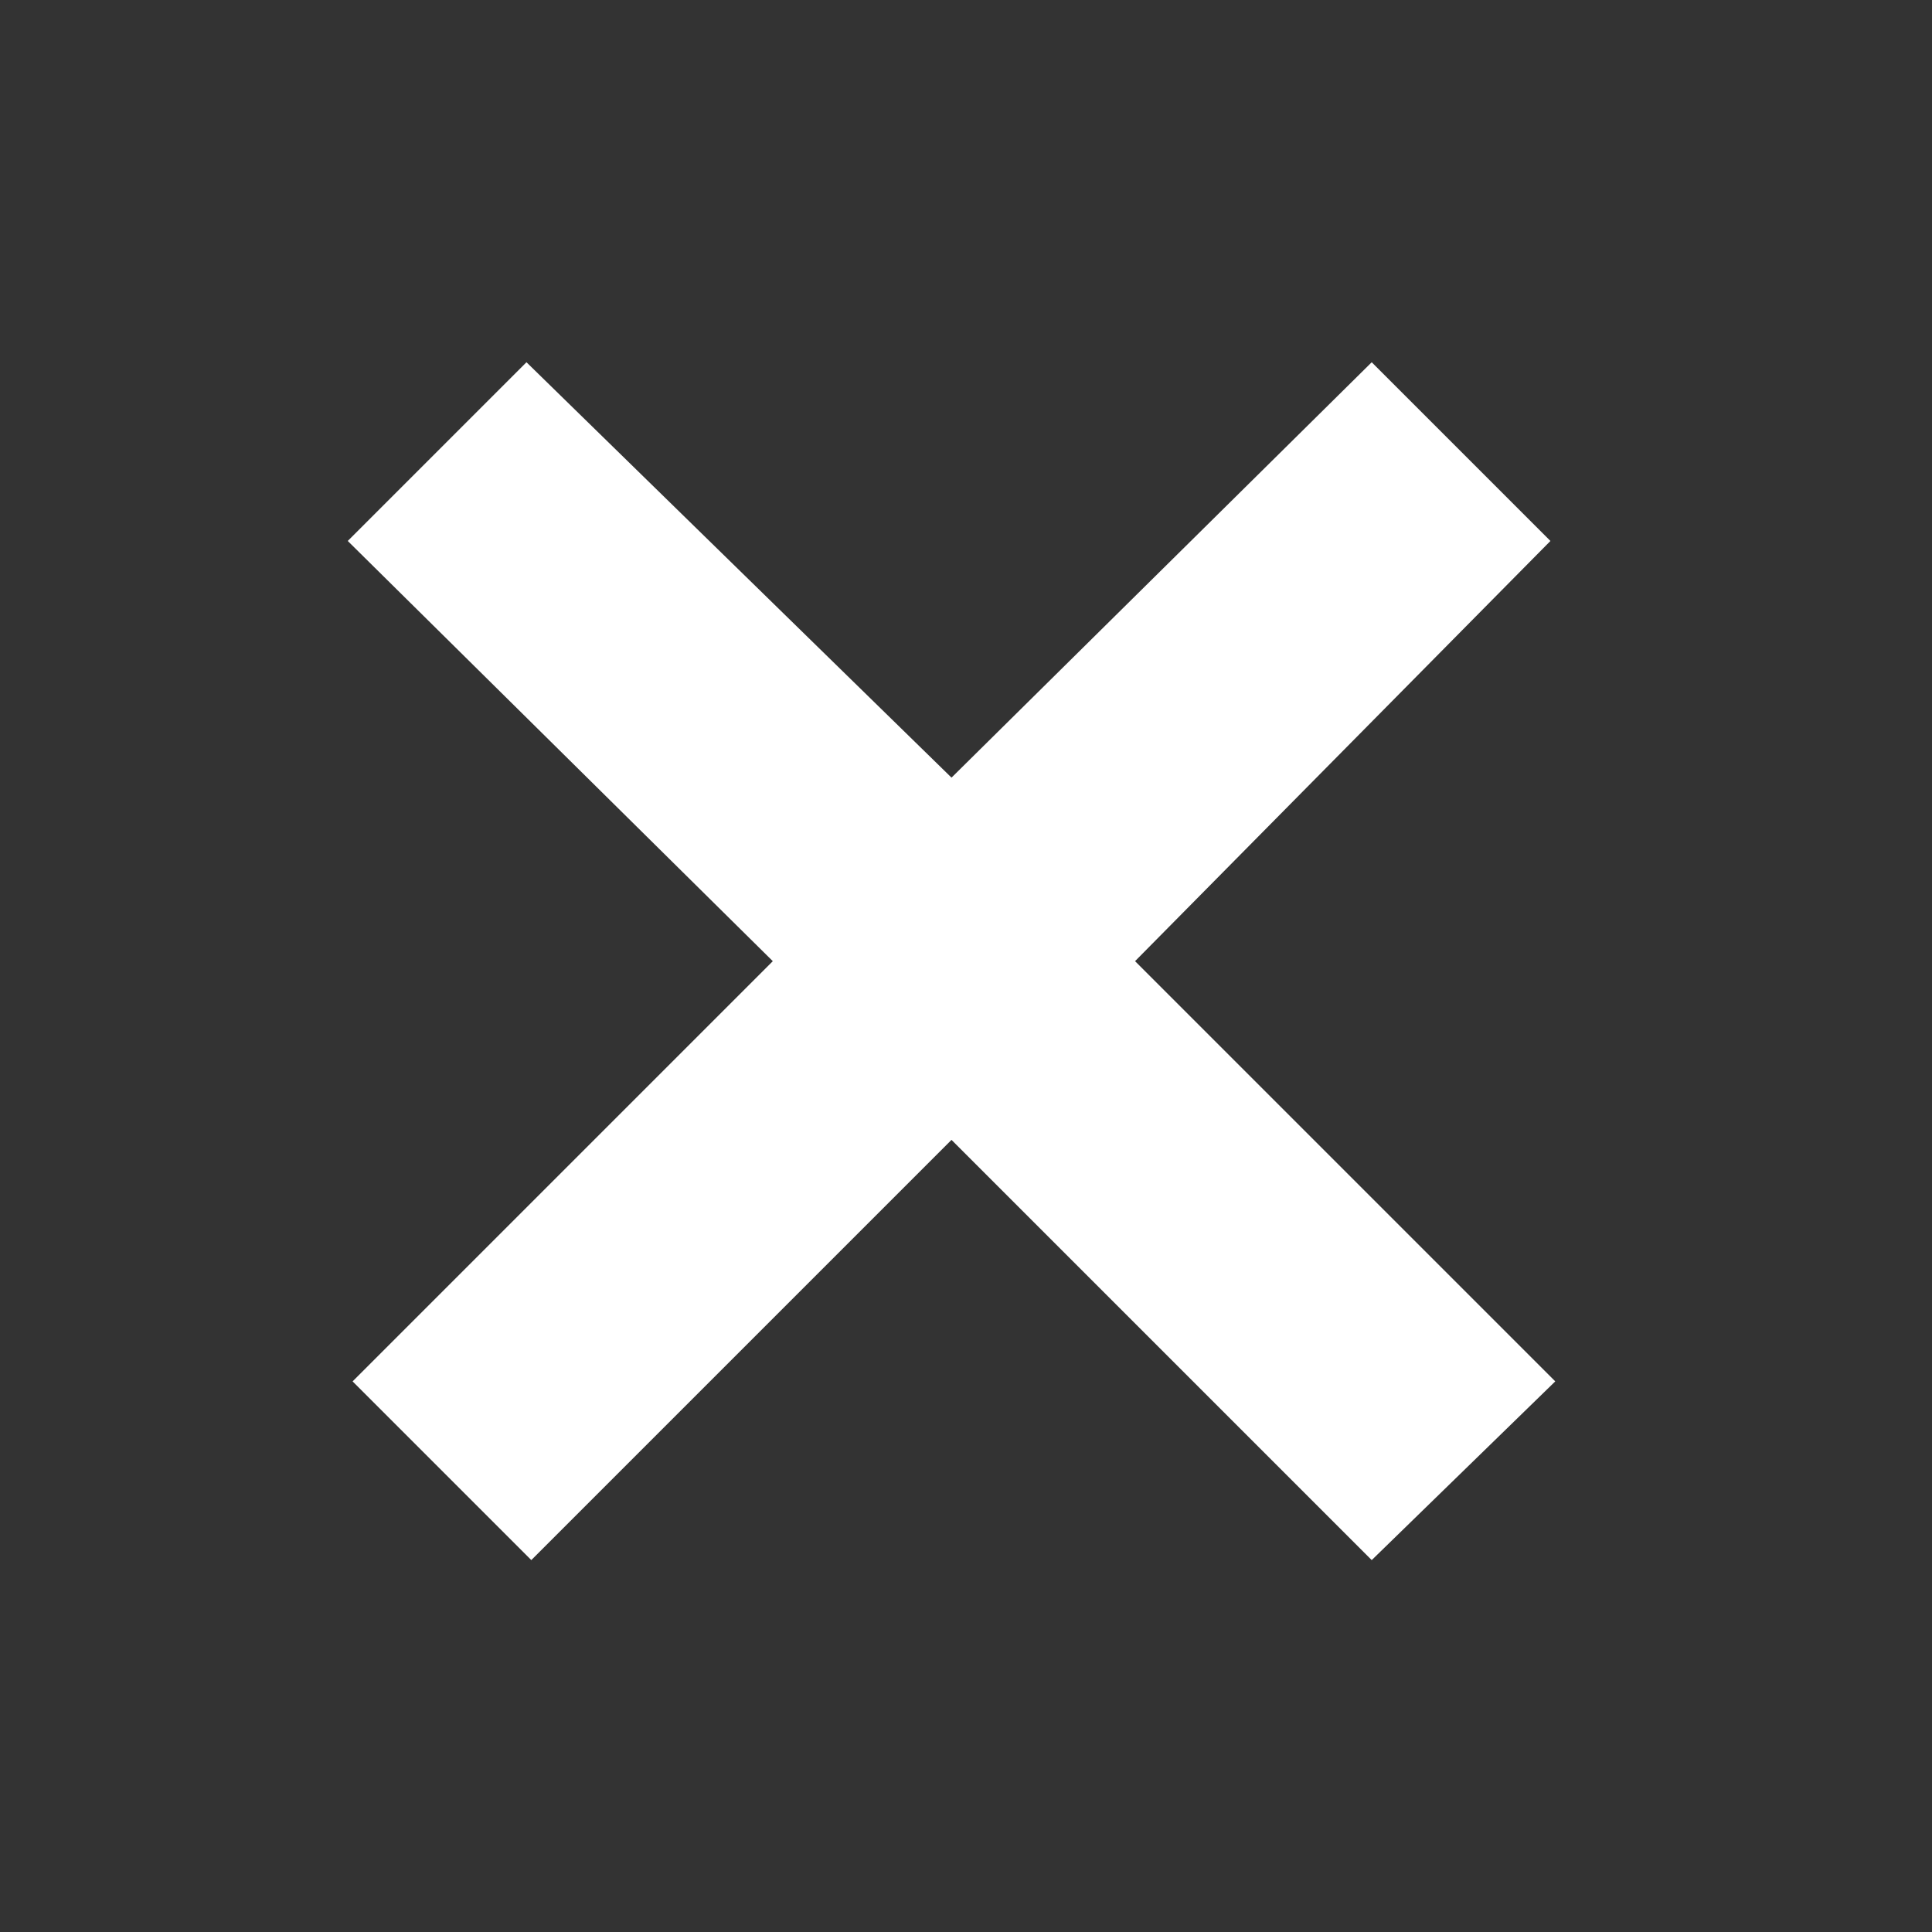
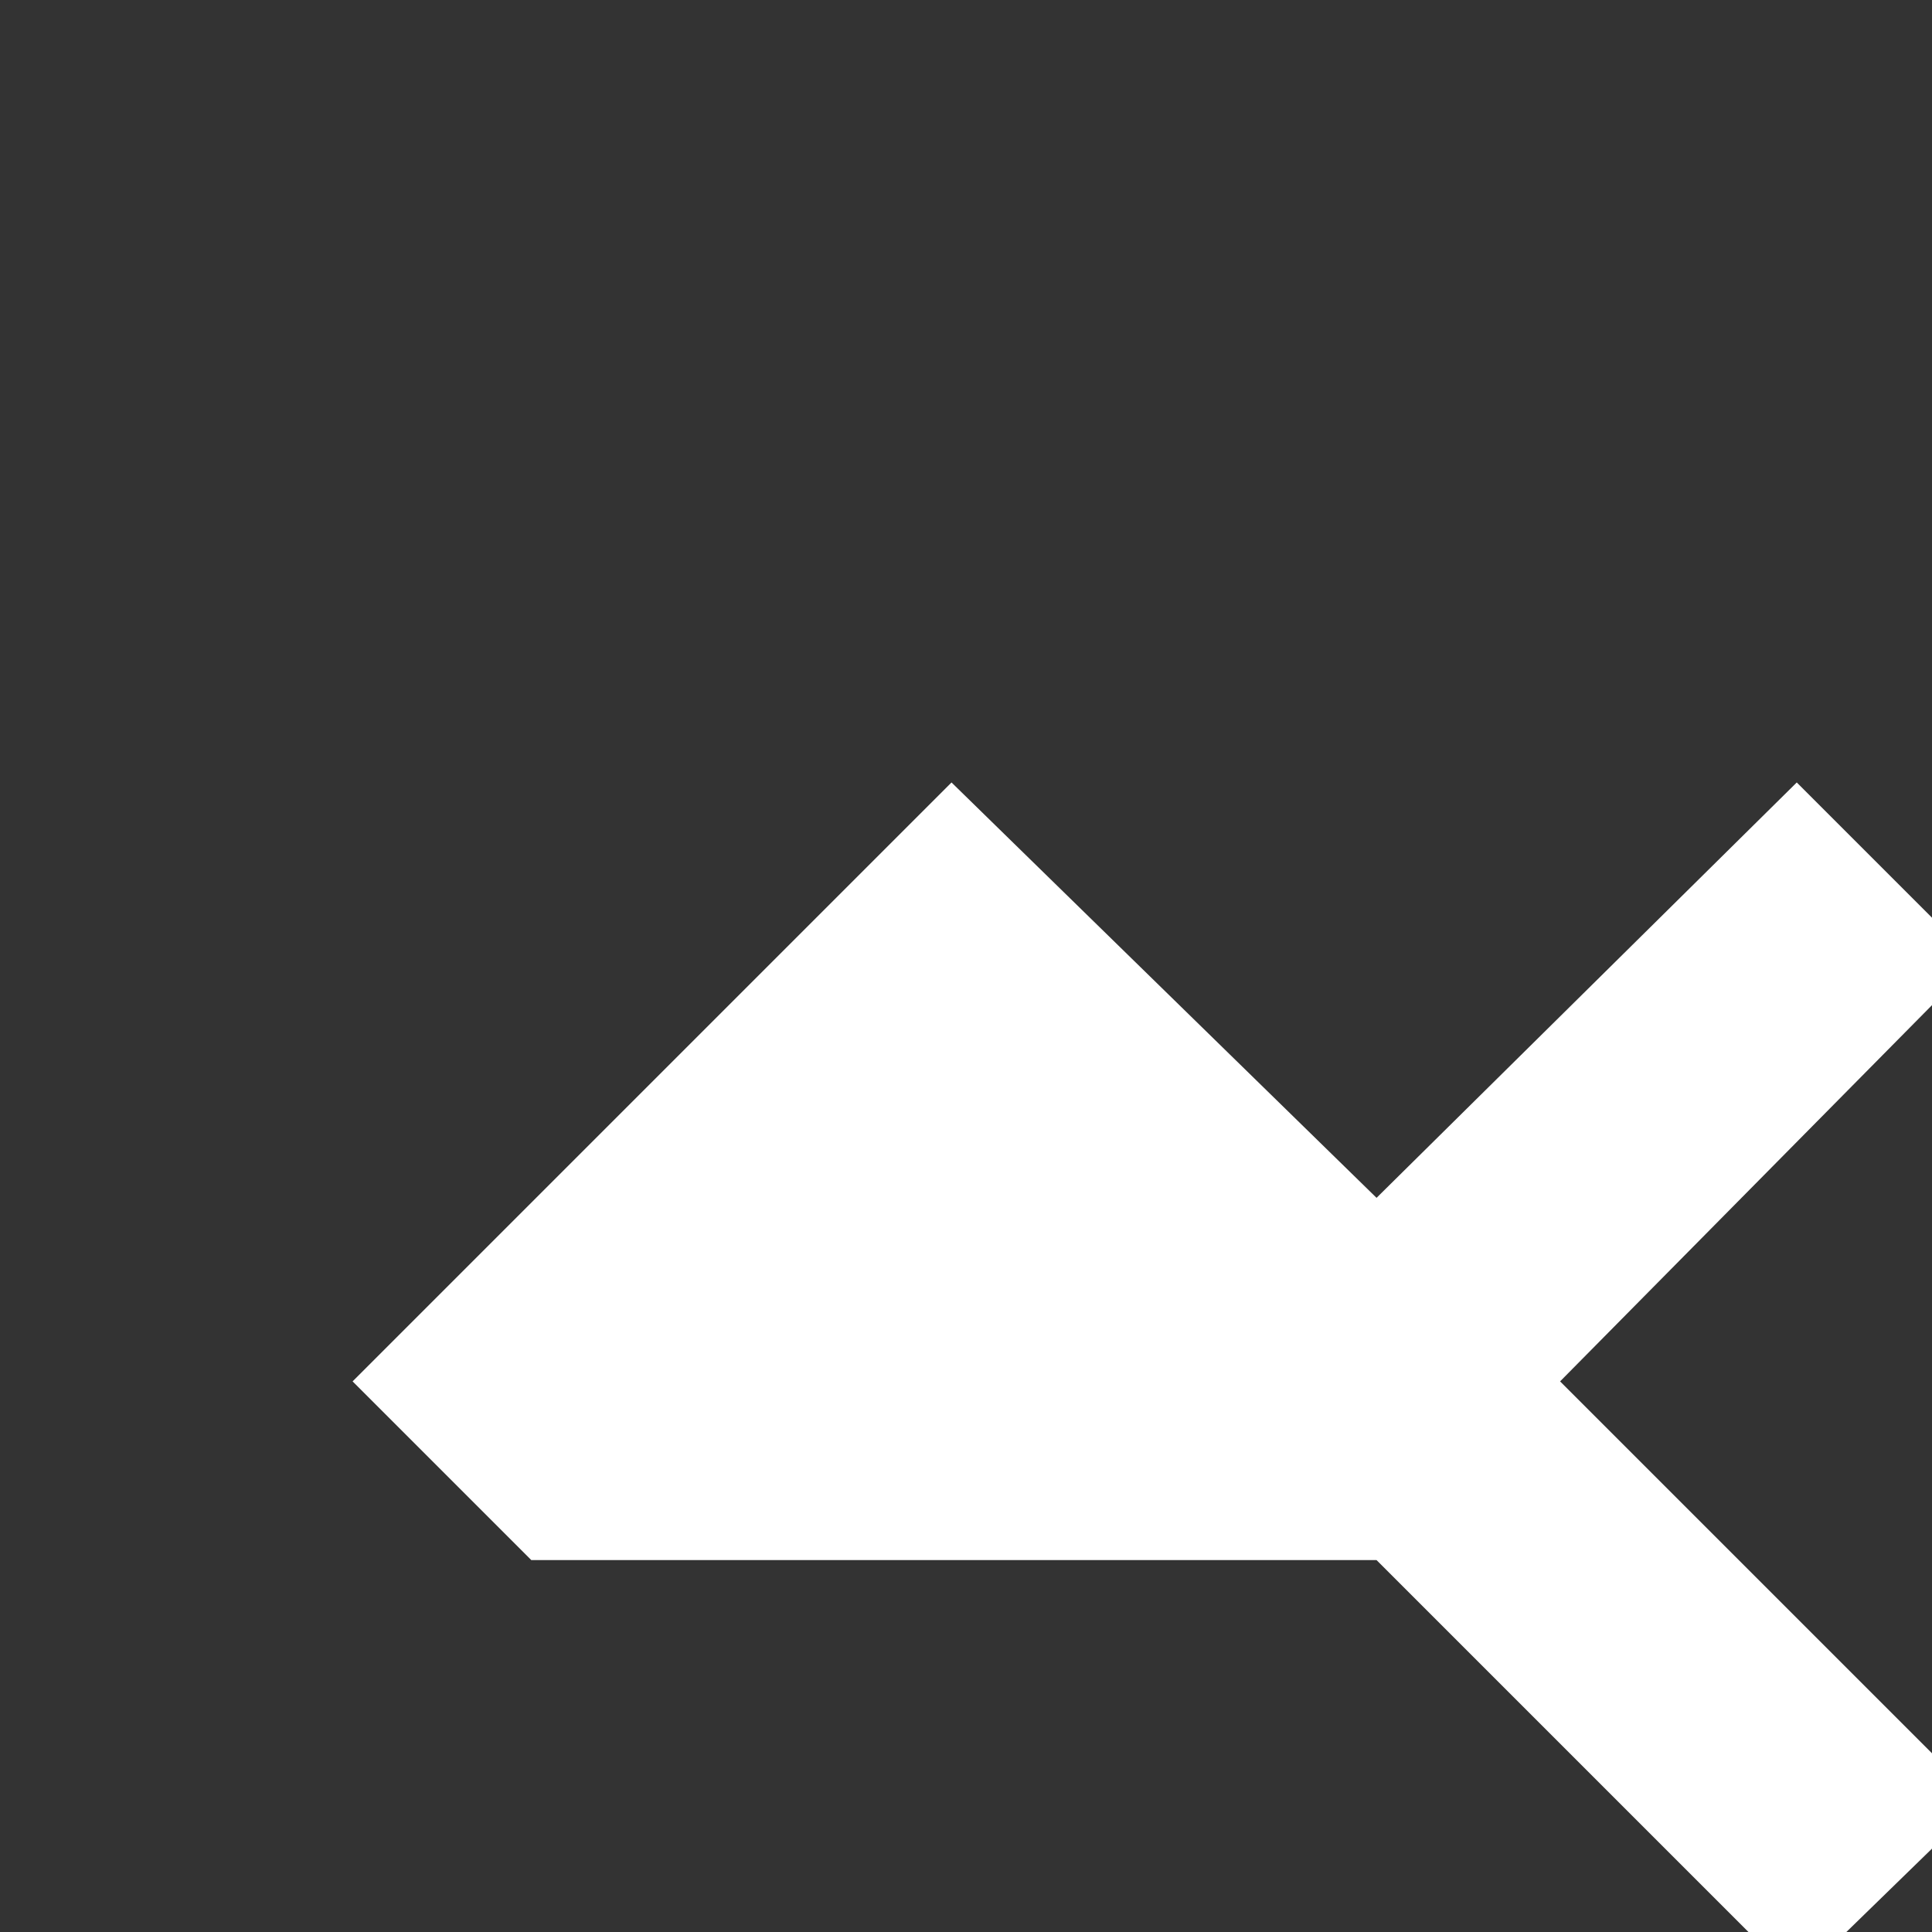
<svg xmlns="http://www.w3.org/2000/svg" version="1.1" id="レイヤー_1" x="0px" y="0px" width="40px" height="40px" viewBox="0 0 40 40" style="enable-background:new 0 0 40 40;" xml:space="preserve">
  <rect x="0" y="0" width="40" height="40" fill="#333333" stroke="none" />
  <style type="text/css">
	.st0{fill:#FFFFFF;}
</style>
  <g>
-     <path class="st0" d="M11,32.3l-3.7-3.7l8.7-8.7l-8.8-8.7l3.7-3.7l8.8,8.6l8.7-8.6l3.7,3.7l-8.6,8.7l8.7,8.7l-3.8,3.7l-8.7-8.7   L11,32.3z" />
+     <path class="st0" d="M11,32.3l-3.7-3.7l8.7-8.7l3.7-3.7l8.8,8.6l8.7-8.6l3.7,3.7l-8.6,8.7l8.7,8.7l-3.8,3.7l-8.7-8.7   L11,32.3z" />
  </g>
</svg>